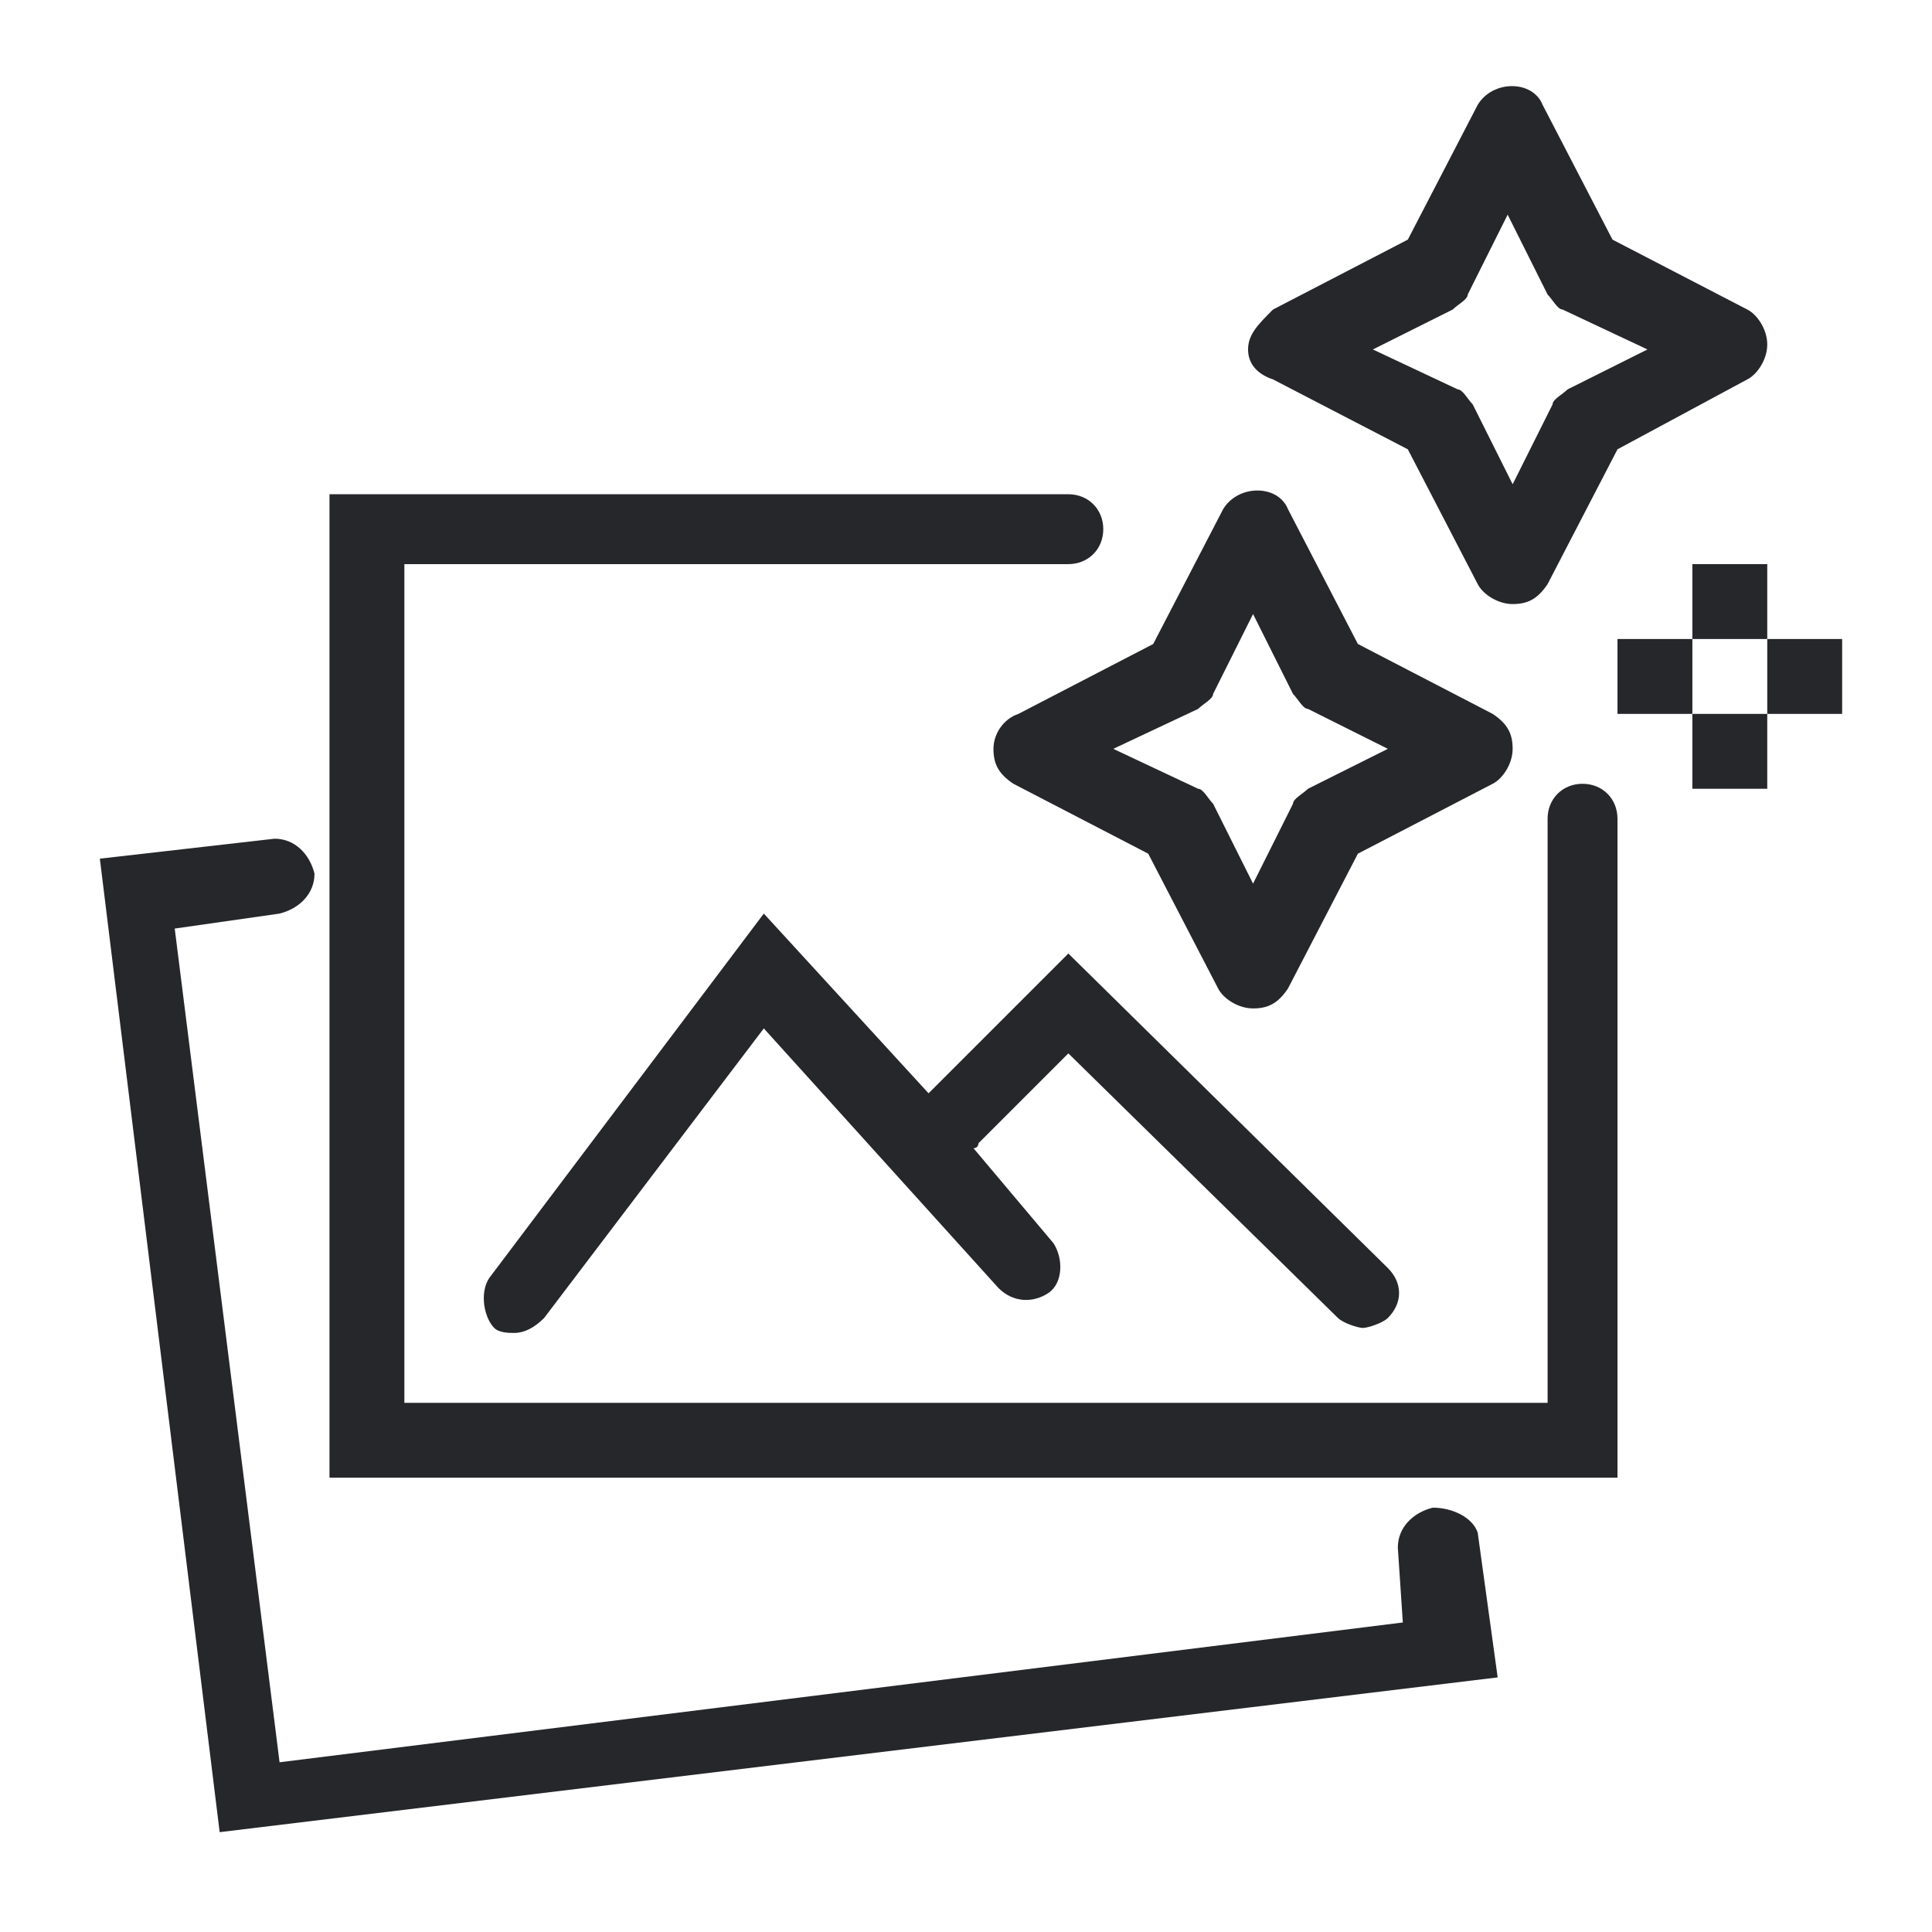
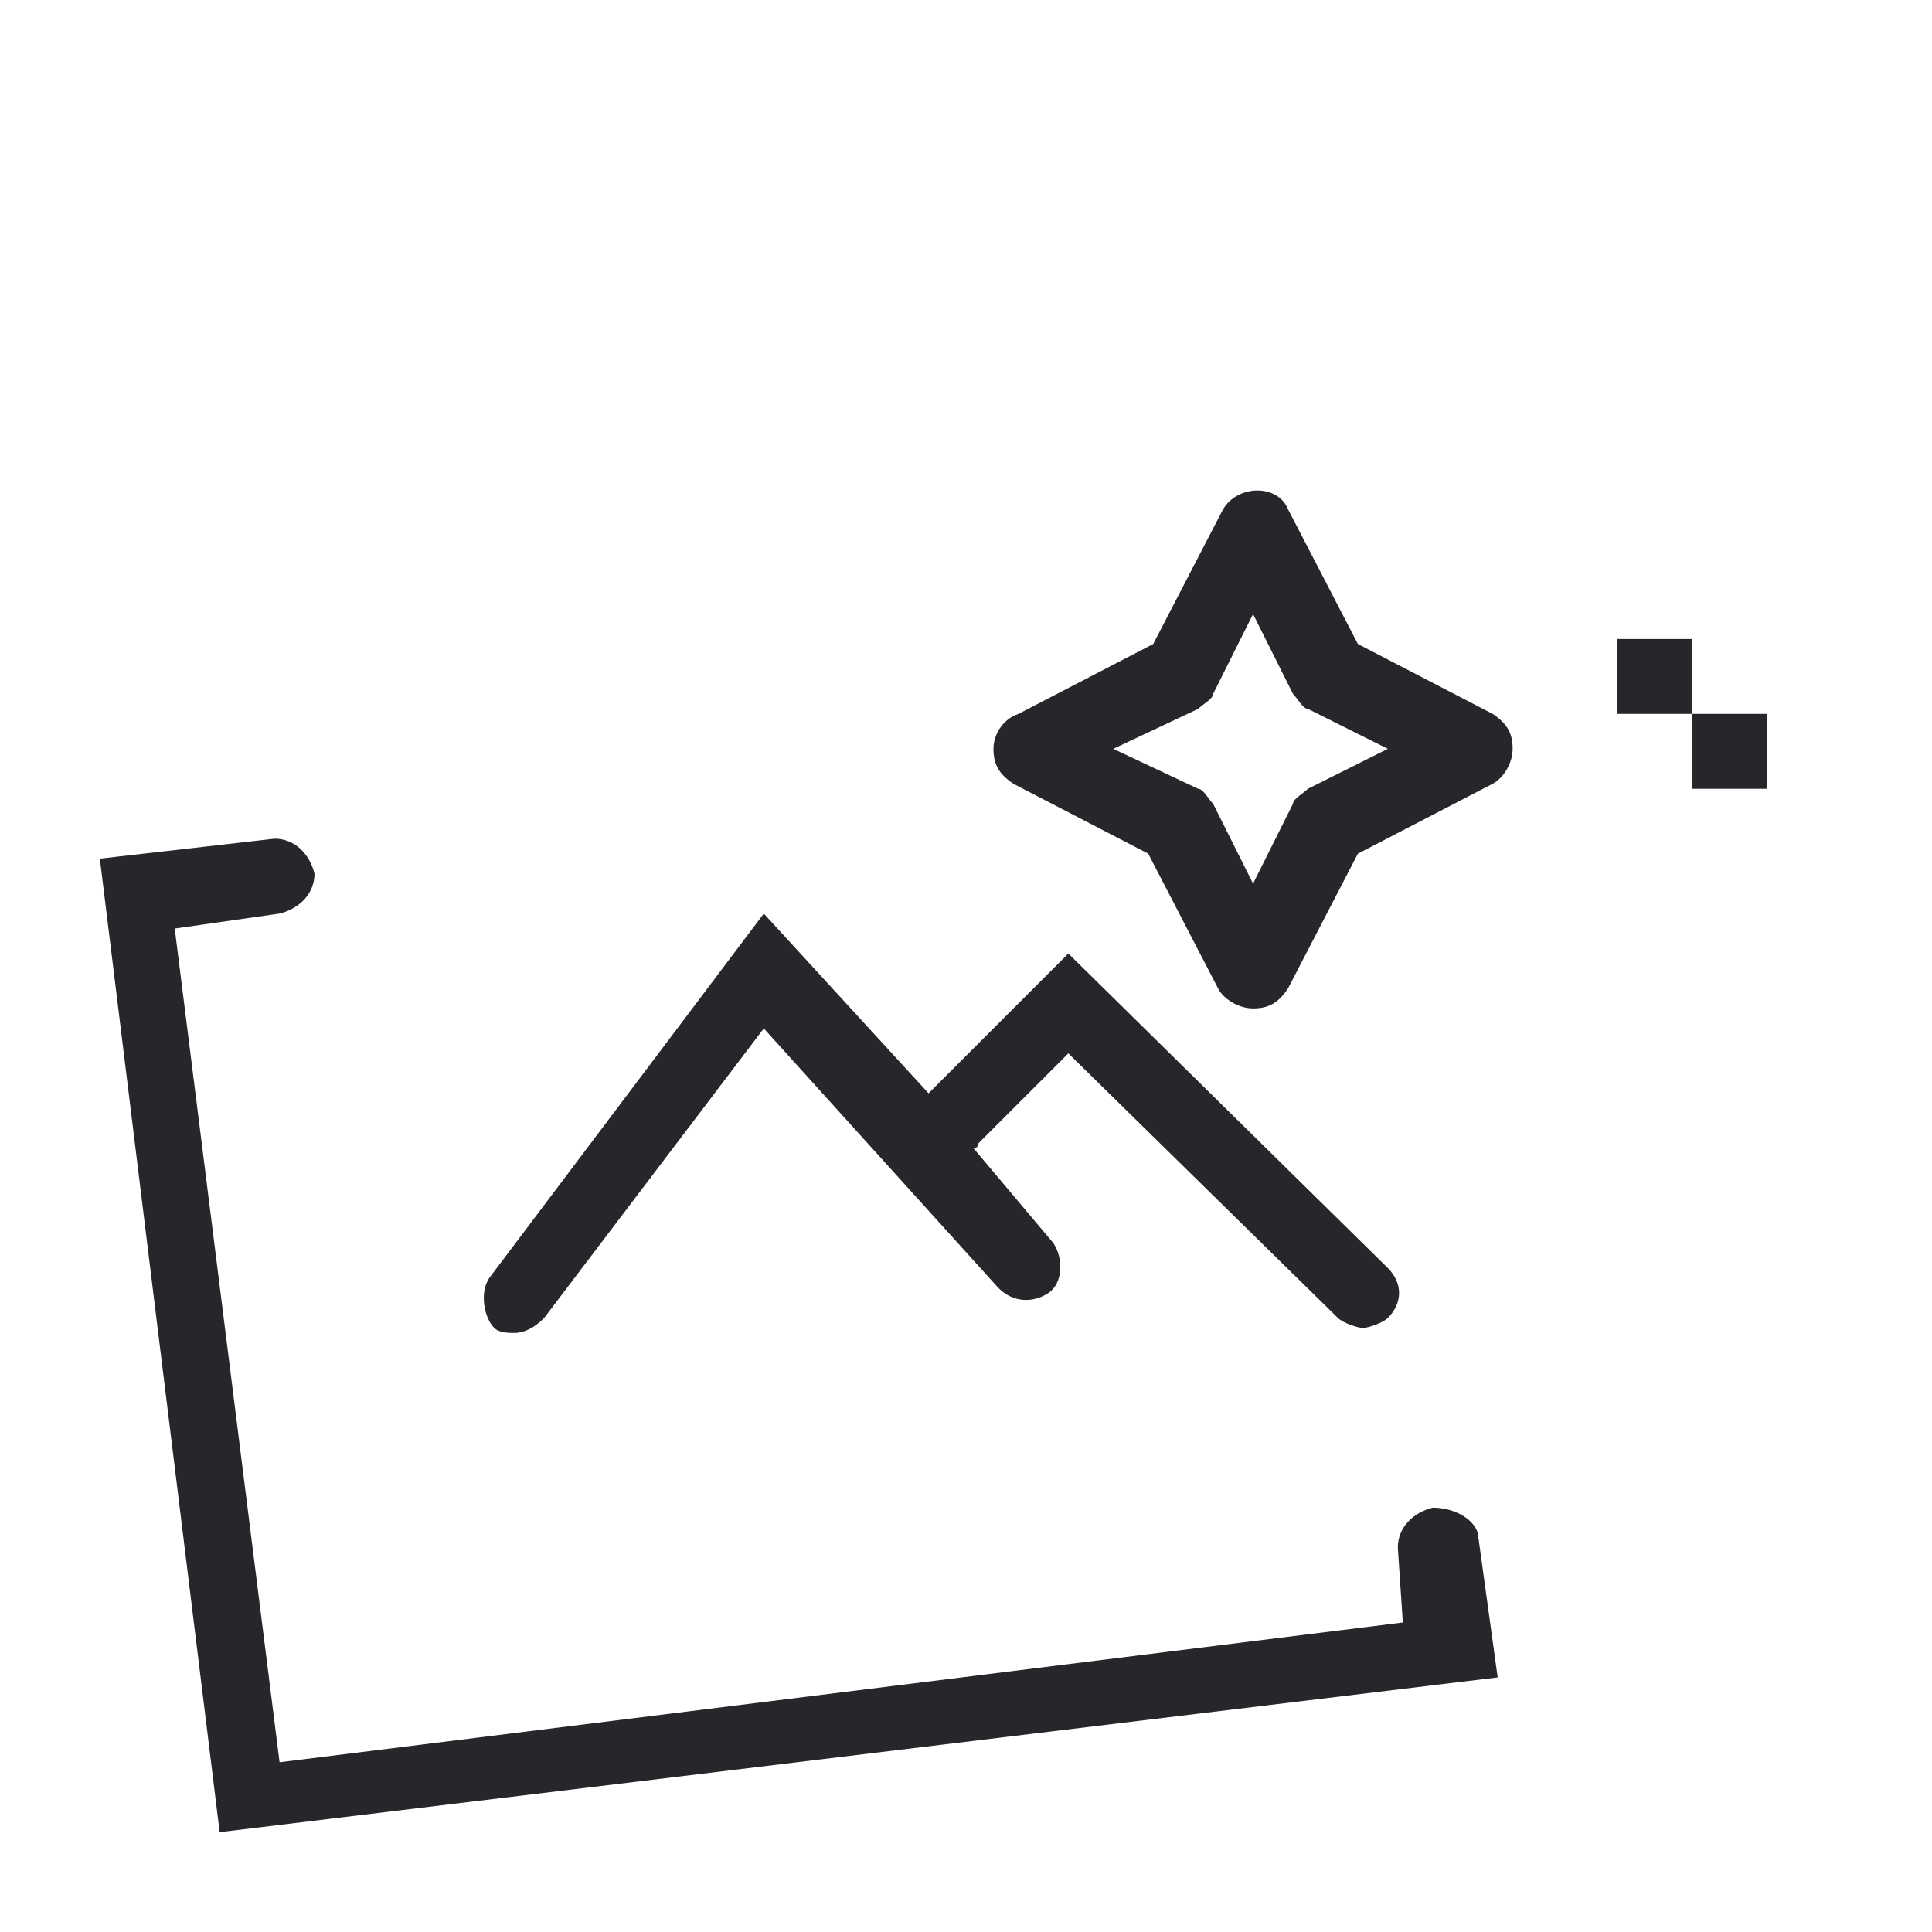
<svg xmlns="http://www.w3.org/2000/svg" version="1.1" id="Layer_1" x="0px" y="0px" viewBox="0 0 38.7 38.7" style="enable-background:new 0 0 38.7 38.7;" xml:space="preserve">
  <style type="text/css">
	.st0{fill:#26272A;}
</style>
  <g>
    <path class="st0" d="M19.9,15c0,0.3,0.1,0.5,0.4,0.7l2.7,1.4l1.4,2.7c0.1,0.2,0.4,0.4,0.7,0.4c0.3,0,0.5-0.1,0.7-0.4l1.4-2.7   l2.7-1.4c0.2-0.1,0.4-0.4,0.4-0.7s-0.1-0.5-0.4-0.7l-2.7-1.4l-1.4-2.7c-0.2-0.5-1-0.5-1.3,0l-1.4,2.7l-2.7,1.4   C20.1,14.4,19.9,14.7,19.9,15z M24,14.2c0.1-0.1,0.3-0.2,0.3-0.3l0.8-1.6l0.8,1.6c0.1,0.1,0.2,0.3,0.3,0.3l1.6,0.8l-1.6,0.8   c-0.1,0.1-0.3,0.2-0.3,0.3l-0.8,1.6l-0.8-1.6c-0.1-0.1-0.2-0.3-0.3-0.3L22.3,15L24,14.2z" />
-     <path class="st0" d="M25.5,7.6L28.2,9l1.4,2.7c0.1,0.2,0.4,0.4,0.7,0.4c0.3,0,0.5-0.1,0.7-0.4L32.4,9L35,7.6   c0.2-0.1,0.4-0.4,0.4-0.7c0-0.3-0.2-0.6-0.4-0.7l-2.7-1.4l-1.4-2.7c-0.2-0.5-1-0.5-1.3,0l-1.4,2.7l-2.7,1.4C25.2,6.5,25,6.7,25,7   S25.2,7.5,25.5,7.6z M29.1,6.2c0.1-0.1,0.3-0.2,0.3-0.3l0.8-1.6L31,5.9c0.1,0.1,0.2,0.3,0.3,0.3L33,7l-1.6,0.8   c-0.1,0.1-0.3,0.2-0.3,0.3l-0.8,1.6l-0.8-1.6c-0.1-0.1-0.2-0.3-0.3-0.3L27.5,7L29.1,6.2z" />
-     <path class="st0" d="M35.4,11.3h-1.5v1.5h1.5V11.3z" />
    <path class="st0" d="M35.4,14.3h-1.5v1.5h1.5V14.3z" />
-     <path class="st0" d="M36.9,12.8h-1.5v1.5h1.5V12.8z" />
    <path class="st0" d="M33.9,12.8h-1.5v1.5h1.5V12.8z" />
-     <path class="st0" d="M31.7,15.7c-0.4,0-0.7,0.3-0.7,0.7v11.7H8.1V11.3h13.3c0.4,0,0.7-0.3,0.7-0.7s-0.3-0.7-0.7-0.7H6.6v19.7h25.8   V16.4C32.4,16,32.1,15.7,31.7,15.7z" />
    <path class="st0" d="M28.7,30.2C28.3,30.3,28,30.6,28,31l0.1,1.5L5.6,35.3L3.5,18.6l2.1-0.3c0.4-0.1,0.7-0.4,0.7-0.8   c-0.1-0.4-0.4-0.7-0.8-0.7L2,17.2l2.4,19.5L30,33.6l-0.4-2.9C29.5,30.4,29.1,30.2,28.7,30.2z" />
    <path class="st0" d="M21.4,21.1l5.4,5.3c0.1,0.1,0.4,0.2,0.5,0.2s0.4-0.1,0.5-0.2c0.3-0.3,0.3-0.7,0-1l-6.4-6.3l-2.7,2.7l-0.1,0.1   l-3.3-3.6l-5.5,7.3c-0.2,0.3-0.1,0.8,0.1,1c0.1,0.1,0.3,0.1,0.4,0.1c0.2,0,0.4-0.1,0.6-0.3l4.4-5.8l4.7,5.2c0.3,0.3,0.7,0.3,1,0.1   c0.3-0.2,0.3-0.7,0.1-1L19.5,23c0.1,0,0.1-0.1,0.1-0.1L21.4,21.1z" />
  </g>
</svg>